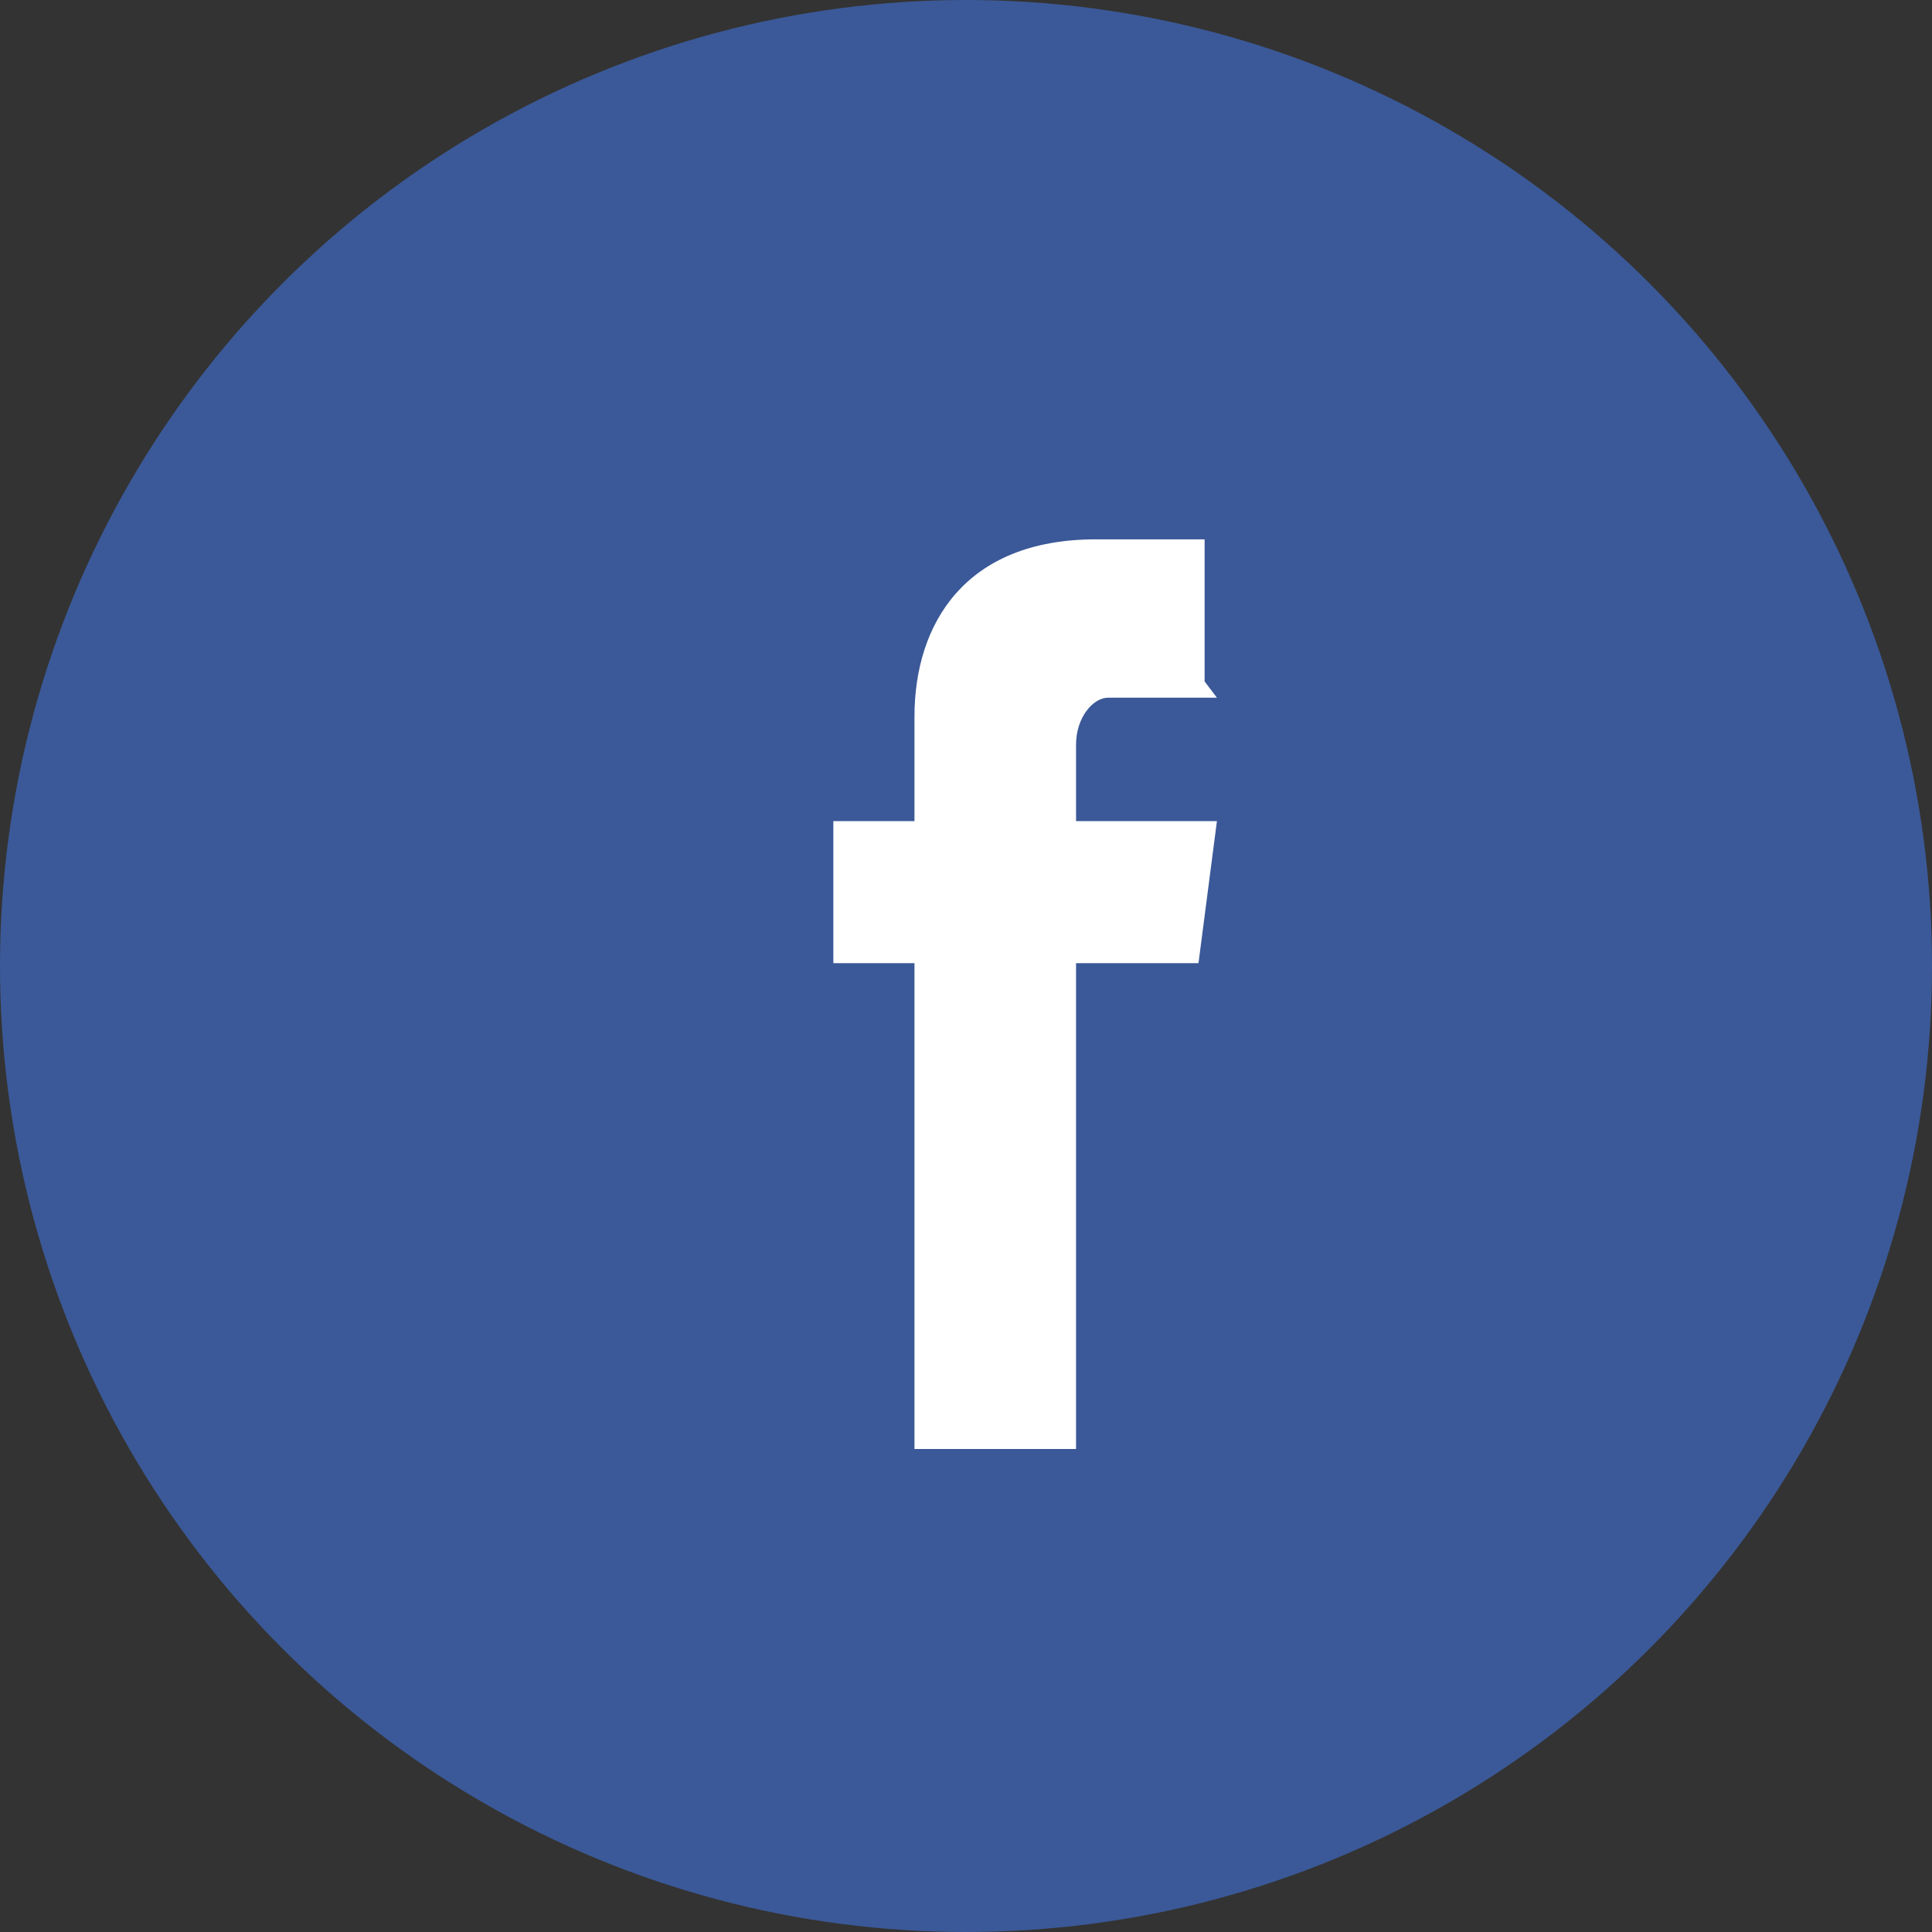
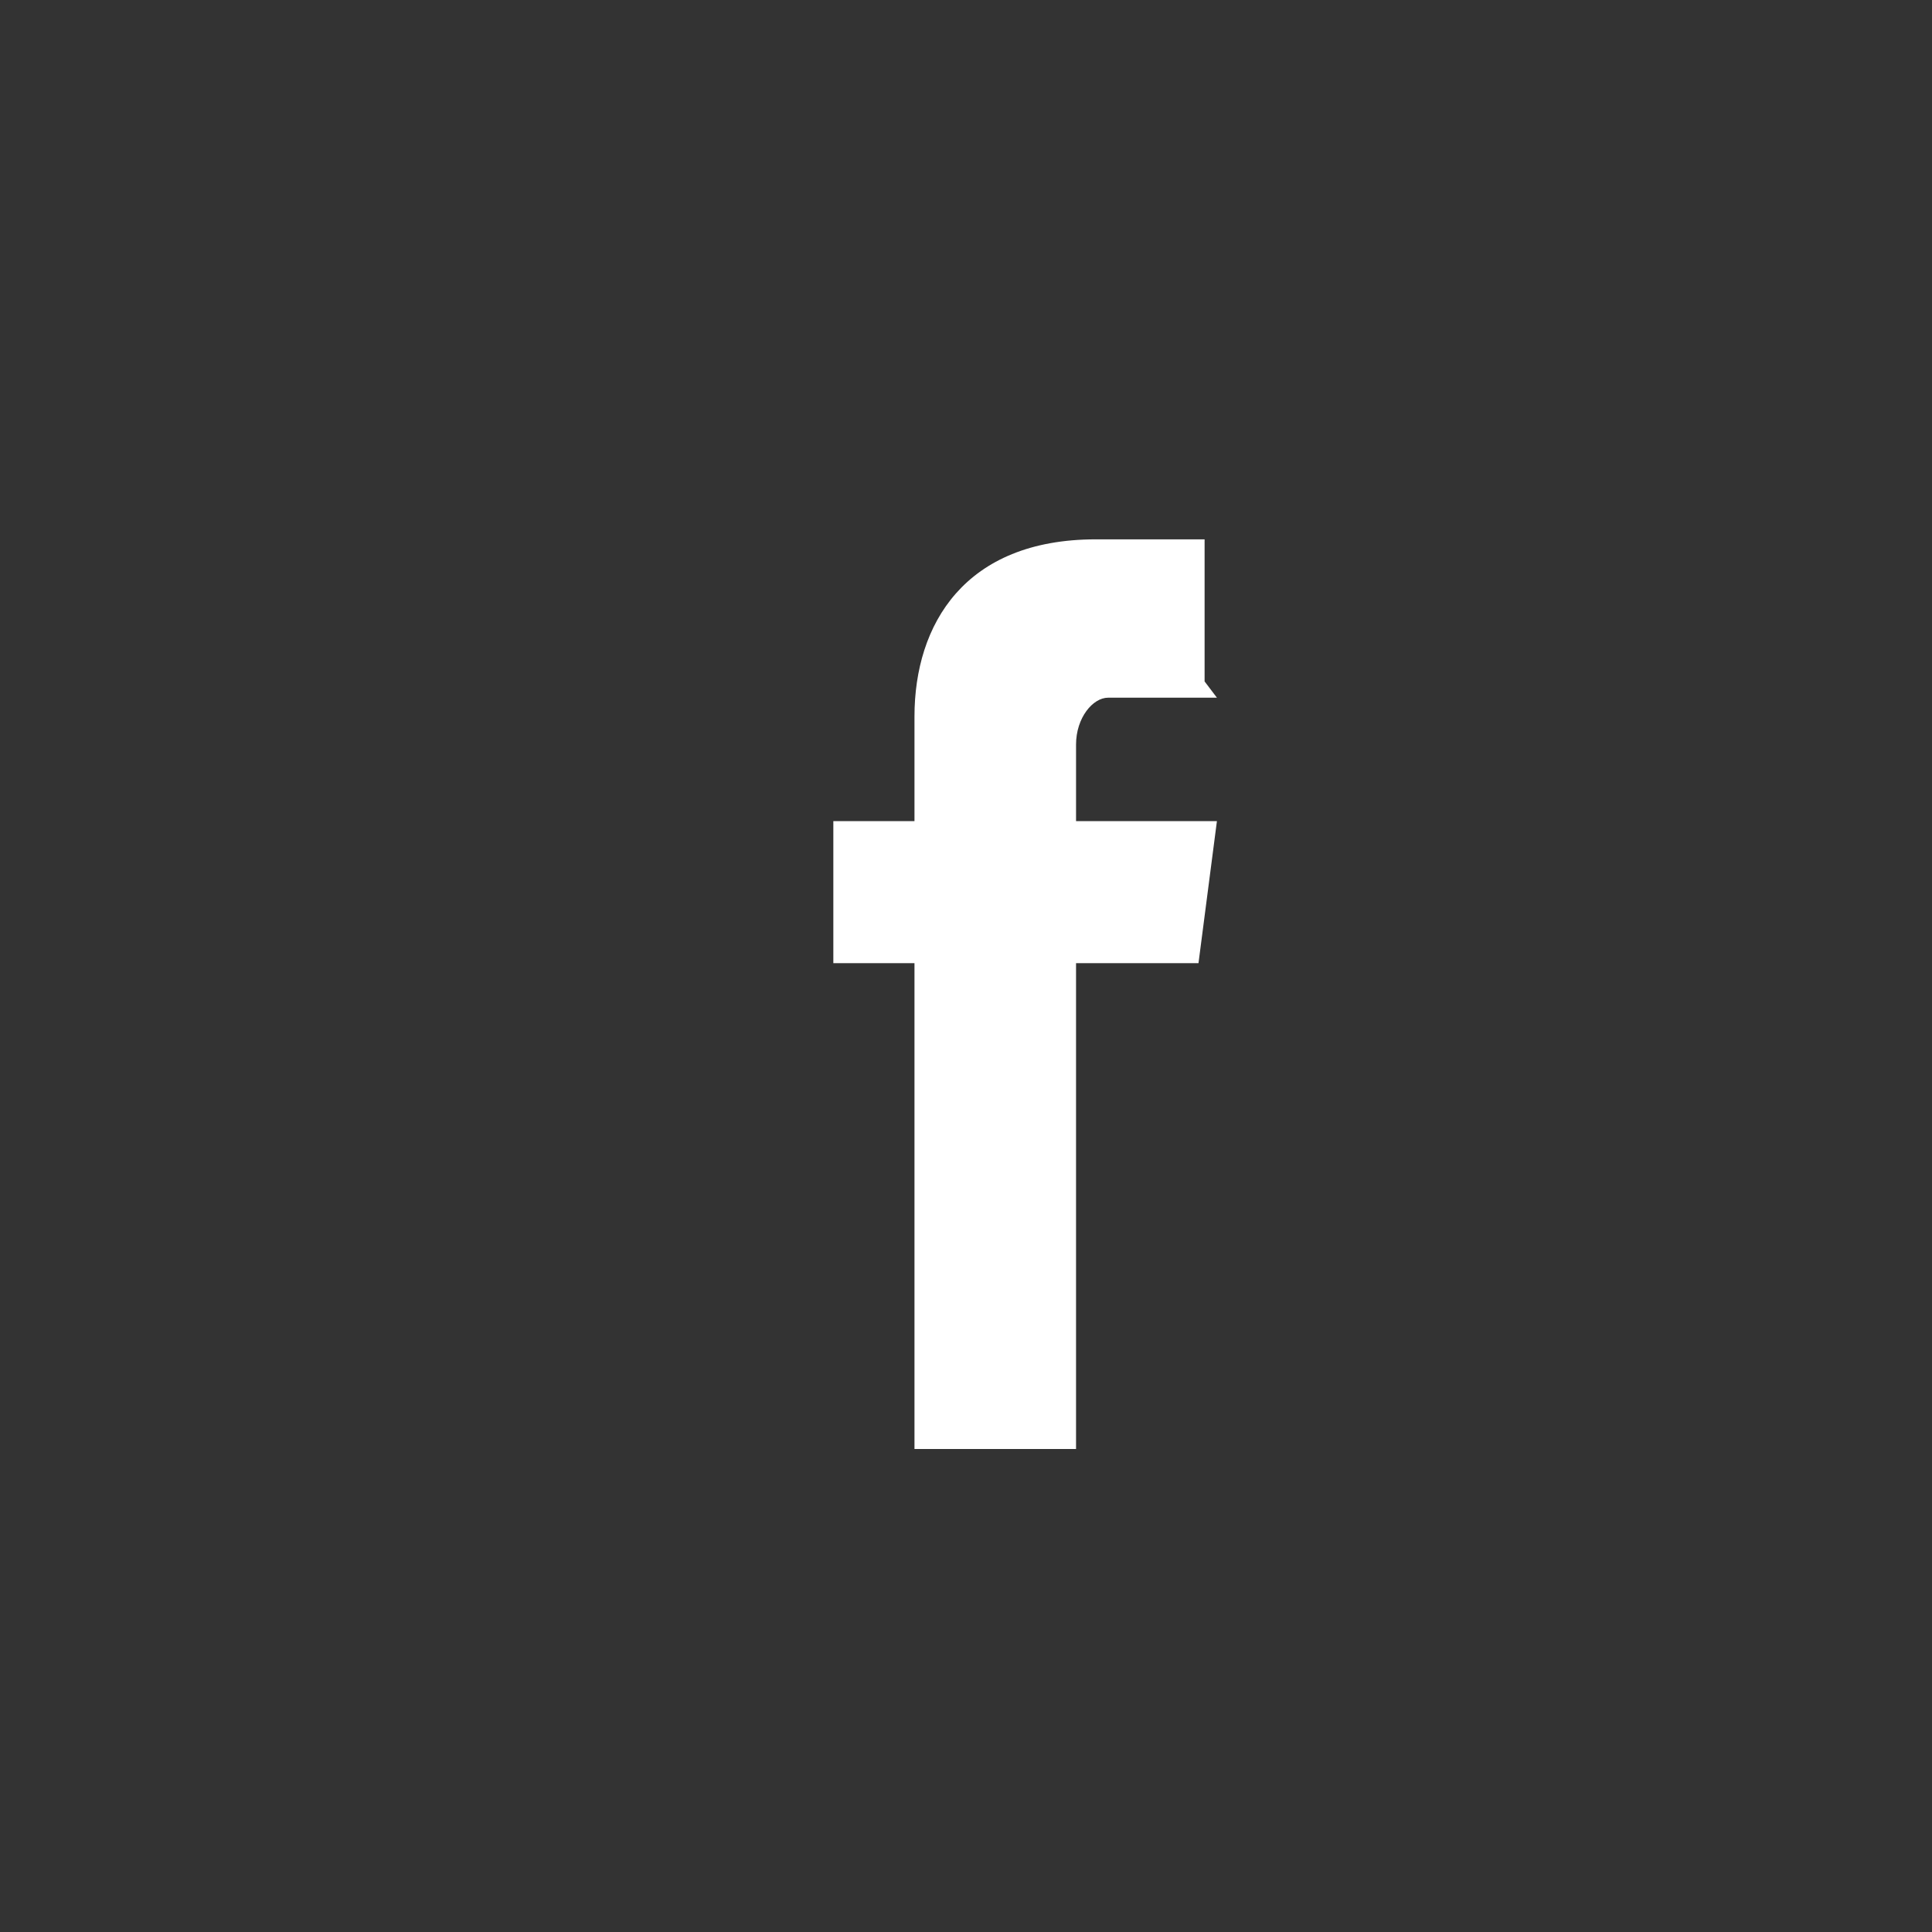
<svg xmlns="http://www.w3.org/2000/svg" width="24" height="24" viewBox="0 0 24 24" fill="#3b5998">
  <rect x="0" y="0" width="24" height="24" fill="#333333" stroke="none" />
-   <circle cx="12" cy="12" r="12" />
  <path d="M15.117 8.667h-1.352c-.189 0-.398.249-.398.582v.951h1.75l-.229 1.765h-1.521V18h-2.007v-6.035h-1.008v-1.765h1.008v-1.3c0-1.143.624-2.2 2.252-2.2h1.352v1.765z" fill="#fff" />
</svg>